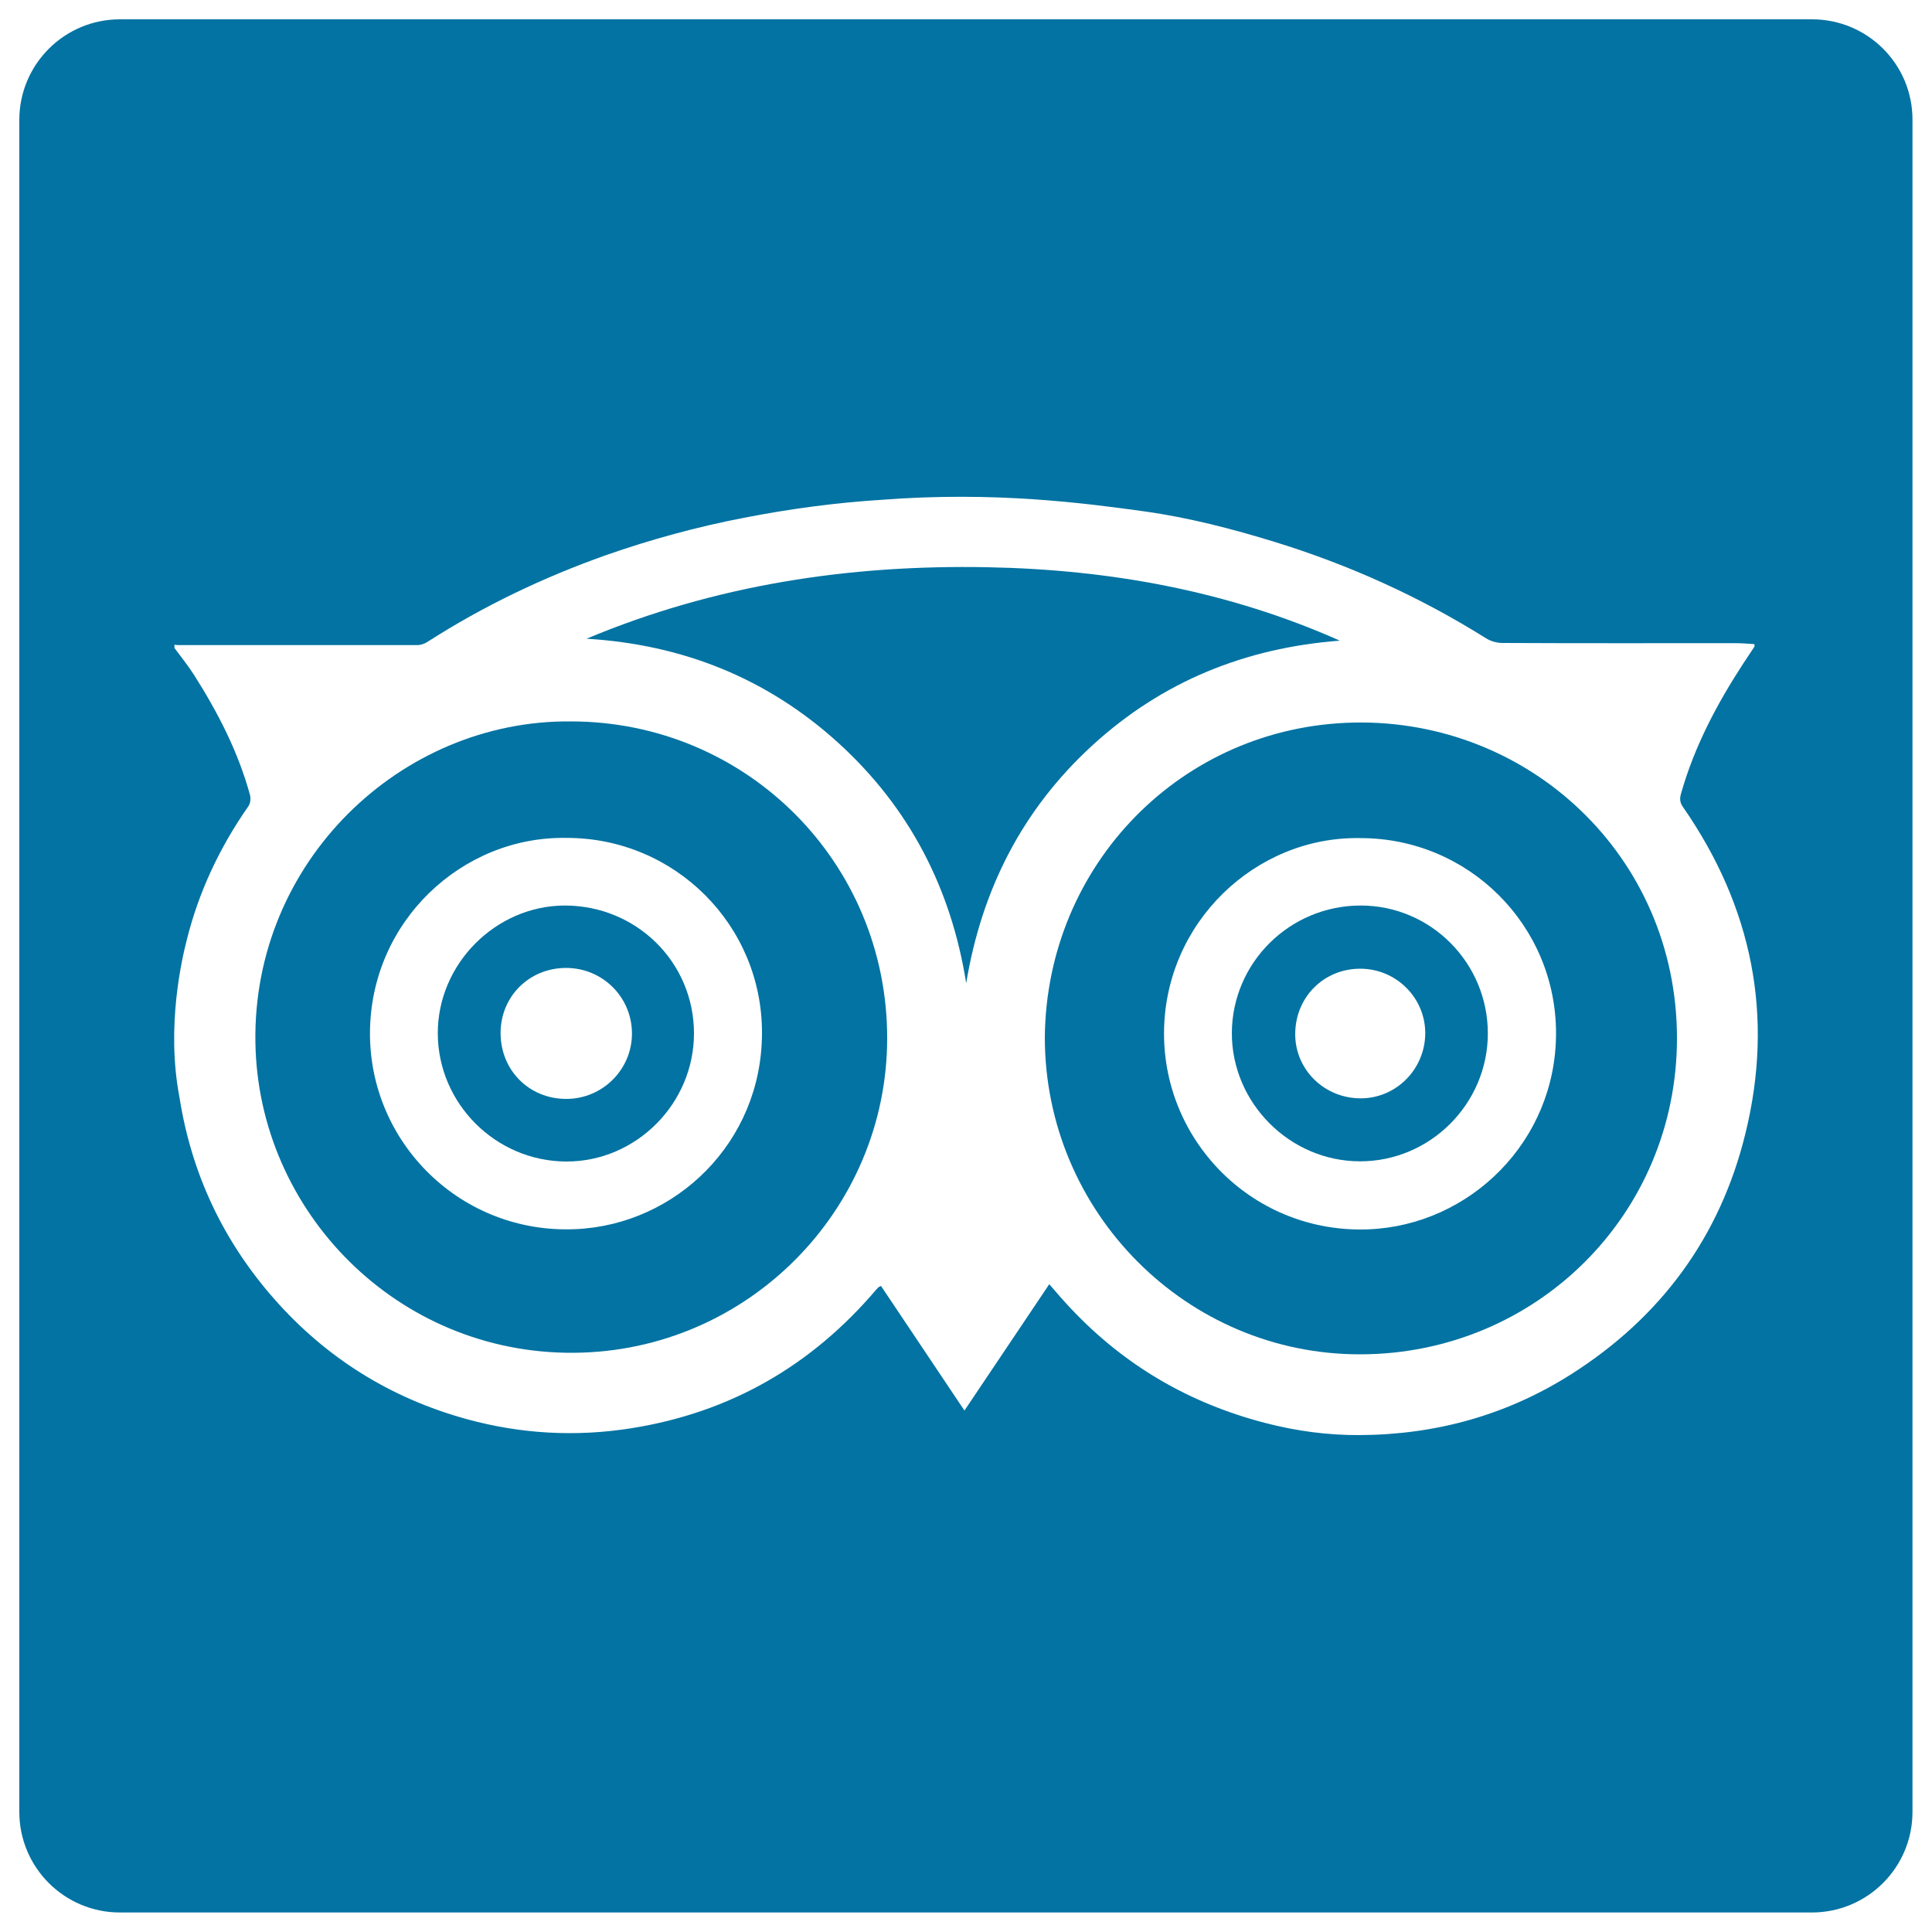
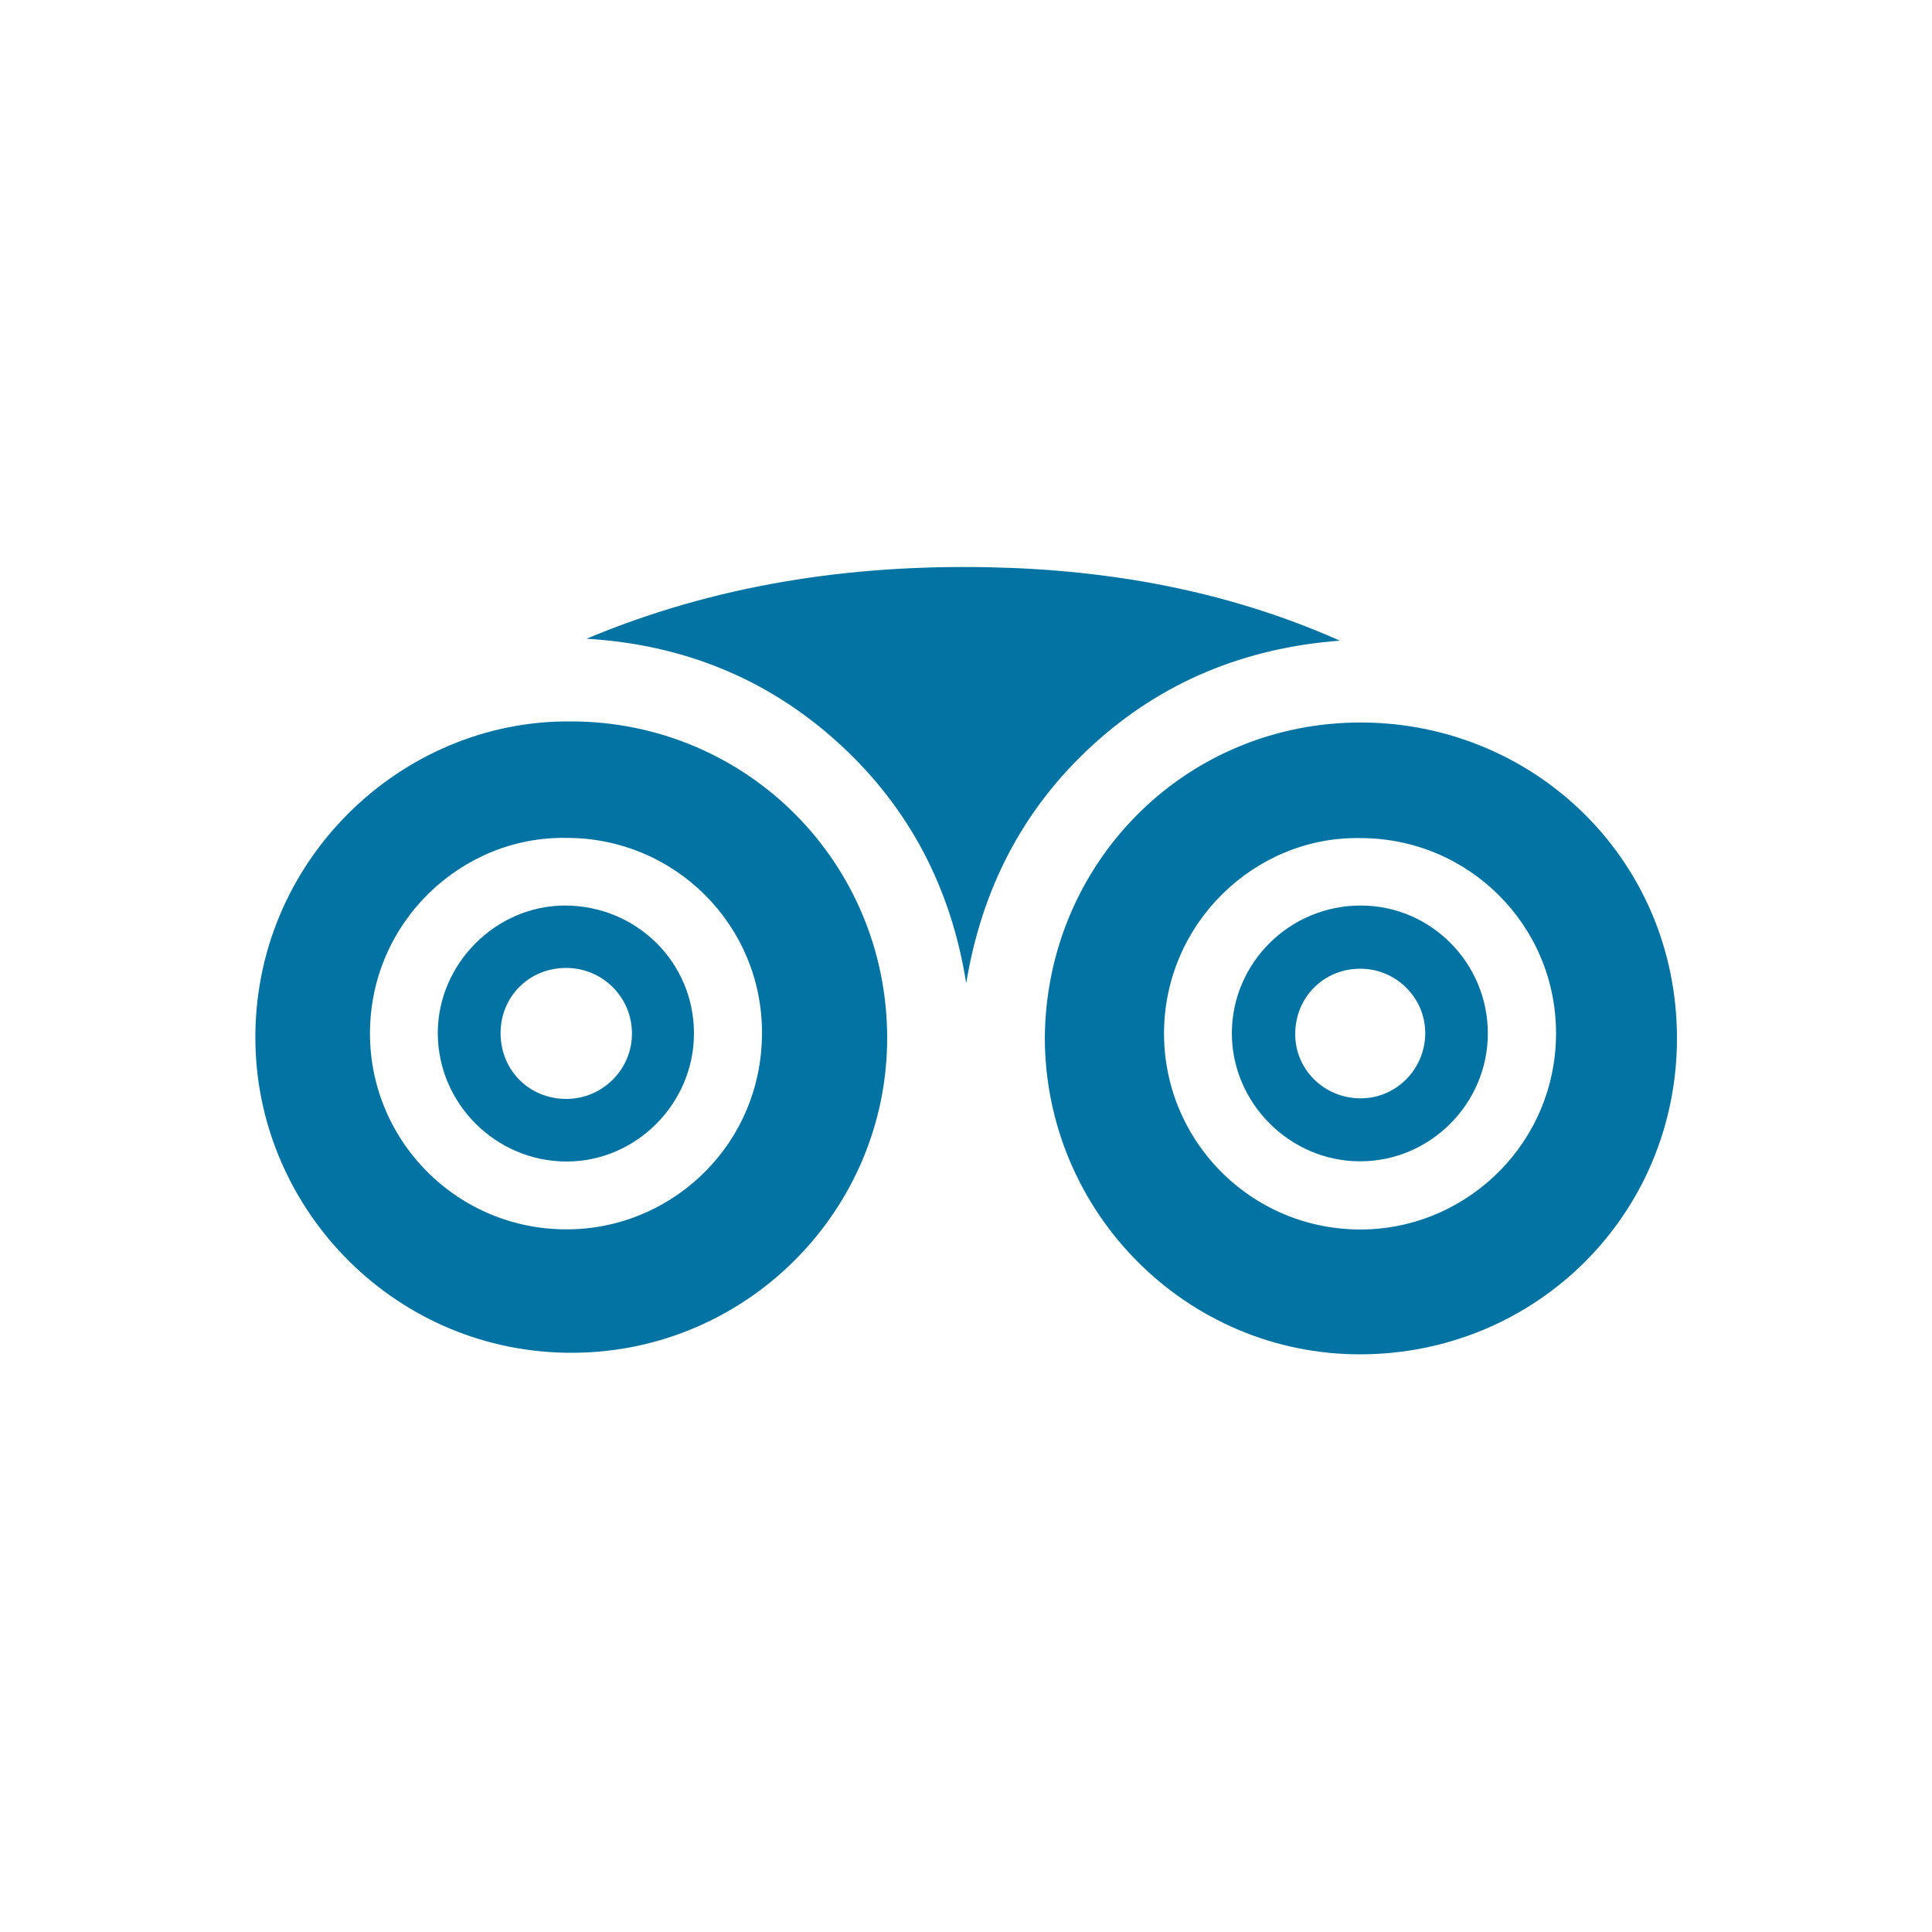
<svg xmlns="http://www.w3.org/2000/svg" viewBox="0 0 1000 1000" style="fill:#0273a2">
  <title>Tripadvisor Logotype SVG icon</title>
  <g>
    <g>
      <path d="M565.3,385.9c36.2-33.2,79.3-50.6,128.2-54.3c-58-25.8-119.2-36.8-182.2-38c-71.6-1.4-141.2,9.1-207.7,37c49.7,3,93.4,20.4,130.3,53.9c36.8,33.5,58.4,75.3,66.2,124.4C508.1,460.5,529.1,419.1,565.3,385.9z" />
      <path d="M704.3,468.7c-36.7,0-66.5,29.5-66.7,65.9c-0.1,36.2,29.9,66.4,66.2,66.5c36.4,0.1,66.3-29.8,66.3-66.2C770.1,498.4,740.6,468.7,704.3,468.7z M704.3,568.5c-18.8,0-33.9-14.8-33.9-33.2c0-19.1,14.7-33.9,33.7-33.9c18.6,0,33.8,15.2,33.6,33.7C737.5,553.5,722.6,568.5,704.3,568.5z" />
      <path d="M295.4,373.4c-88-0.8-164.8,72.7-163.2,166.3c1.4,87.3,73.4,161.3,165.1,160.5c89.7-0.8,161.8-74,161.9-162.7C459.3,446.4,386.3,373.4,295.4,373.4z M298,636.2c-59,2.7-106.6-44.3-106.5-101.4c0.1-57.9,47.8-102.1,101.7-101.1c56-0.1,101.4,45.1,101.2,101.1C394.3,591.4,349.7,633.9,298,636.2z" />
      <path d="M292.3,468.7c-35.8,0.1-65.8,30.3-65.7,66.2c0.1,36.3,30,66.2,66.5,66.3c36.2,0.1,66.2-30.1,66.1-66.5C359.1,498,329.4,468.7,292.3,468.7z M293.1,568.8c-19.2,0-34-14.8-34-34.1c0-18.9,14.8-33.7,33.9-33.7c18.8,0,34,15,34.1,33.8C327.2,553.5,311.9,568.8,293.1,568.8z" />
      <path d="M700.9,374c-89.4,1.8-159.3,73.8-160.1,162.9c0,90.5,73.4,164.4,163.6,164.1c90.5-0.3,163.6-72.2,163.6-163.7C867.9,443.1,791.4,372.2,700.9,374z M708.3,636.3c-58.8,2.3-105.8-44.6-105.8-101.3c0-57.4,47.4-102.2,101.5-101.2c56-0.1,101.4,45,101.4,101C805.4,590.8,760.8,634.2,708.3,636.3z" />
-       <path d="M937.9,10H62.1C33.3,10,10,33.3,10,62.1v875.7c0,28.8,23.3,52.1,52.1,52.1h875.7c28.8,0,52.1-23.3,52.1-52.1V62.1C990,33.3,966.7,10,937.9,10z M903.4,586.8c-13.1,53.5-43.8,95.1-90.3,124.6c-33.3,21.1-70,31.2-109.3,31.4c-16.5,0.1-32.9-2.1-49-6.3c-39.3-10.2-72.9-29.8-100.7-59.4c-3.7-3.9-7.1-7.9-11-12.4c-14.7,21.9-29.1,43.4-43.9,65.4c-14.7-22-29-43.3-43.2-64.5c-1,0.5-1.3,0.6-1.4,0.8c-0.3,0.3-0.6,0.6-0.9,0.9c-33.6,39.6-75.8,63.9-127.2,72c-28.6,4.5-56.9,2.9-84.7-4.7c-39.4-10.8-72.9-31.6-99.9-62.3c-26.4-30-42.8-64.8-49-104.3c-7.1-36.9,1.5-72.5,3.7-81.2c6.2-25.1,17.1-48.2,31.9-69.4c1.1-1.5,1.4-4.1,0.9-5.9c-6.1-22.3-16.5-42.5-28.8-61.9c-3.1-4.9-6.8-9.5-10.3-14.2c0-0.6,0-1.1,0-1.7c0.7,0.1,1.4,0.2,2.1,0.2c41.2,0,82.4,0,123.6,0c1.8,0,3.8-0.7,5.3-1.7c29-18.6,59.8-33.3,92.2-44.8c23.4-8.2,47.2-14.7,71.6-19.4c23.6-4.6,47.3-7.8,71.2-9.3c58.4-4.5,105,1.7,136.1,6c22.9,3.2,45.3,9,67.4,15.8c38.6,11.9,75.1,28.4,109.4,49.9c2.4,1.5,5.6,2.4,8.4,2.4c40.3,0.2,80.5,0.1,120.8,0.1c3.2,0,6.5,0.3,9.7,0.5c0,0.8,0.1,1.1,0,1.3c-1.9,2.9-3.8,5.8-5.7,8.6c-13.7,21-25.3,42.9-32.2,67.1c-0.8,2.6-0.9,4.8,0.9,7.3C907,469.4,918.4,525.9,903.4,586.8z" />
    </g>
  </g>
</svg>